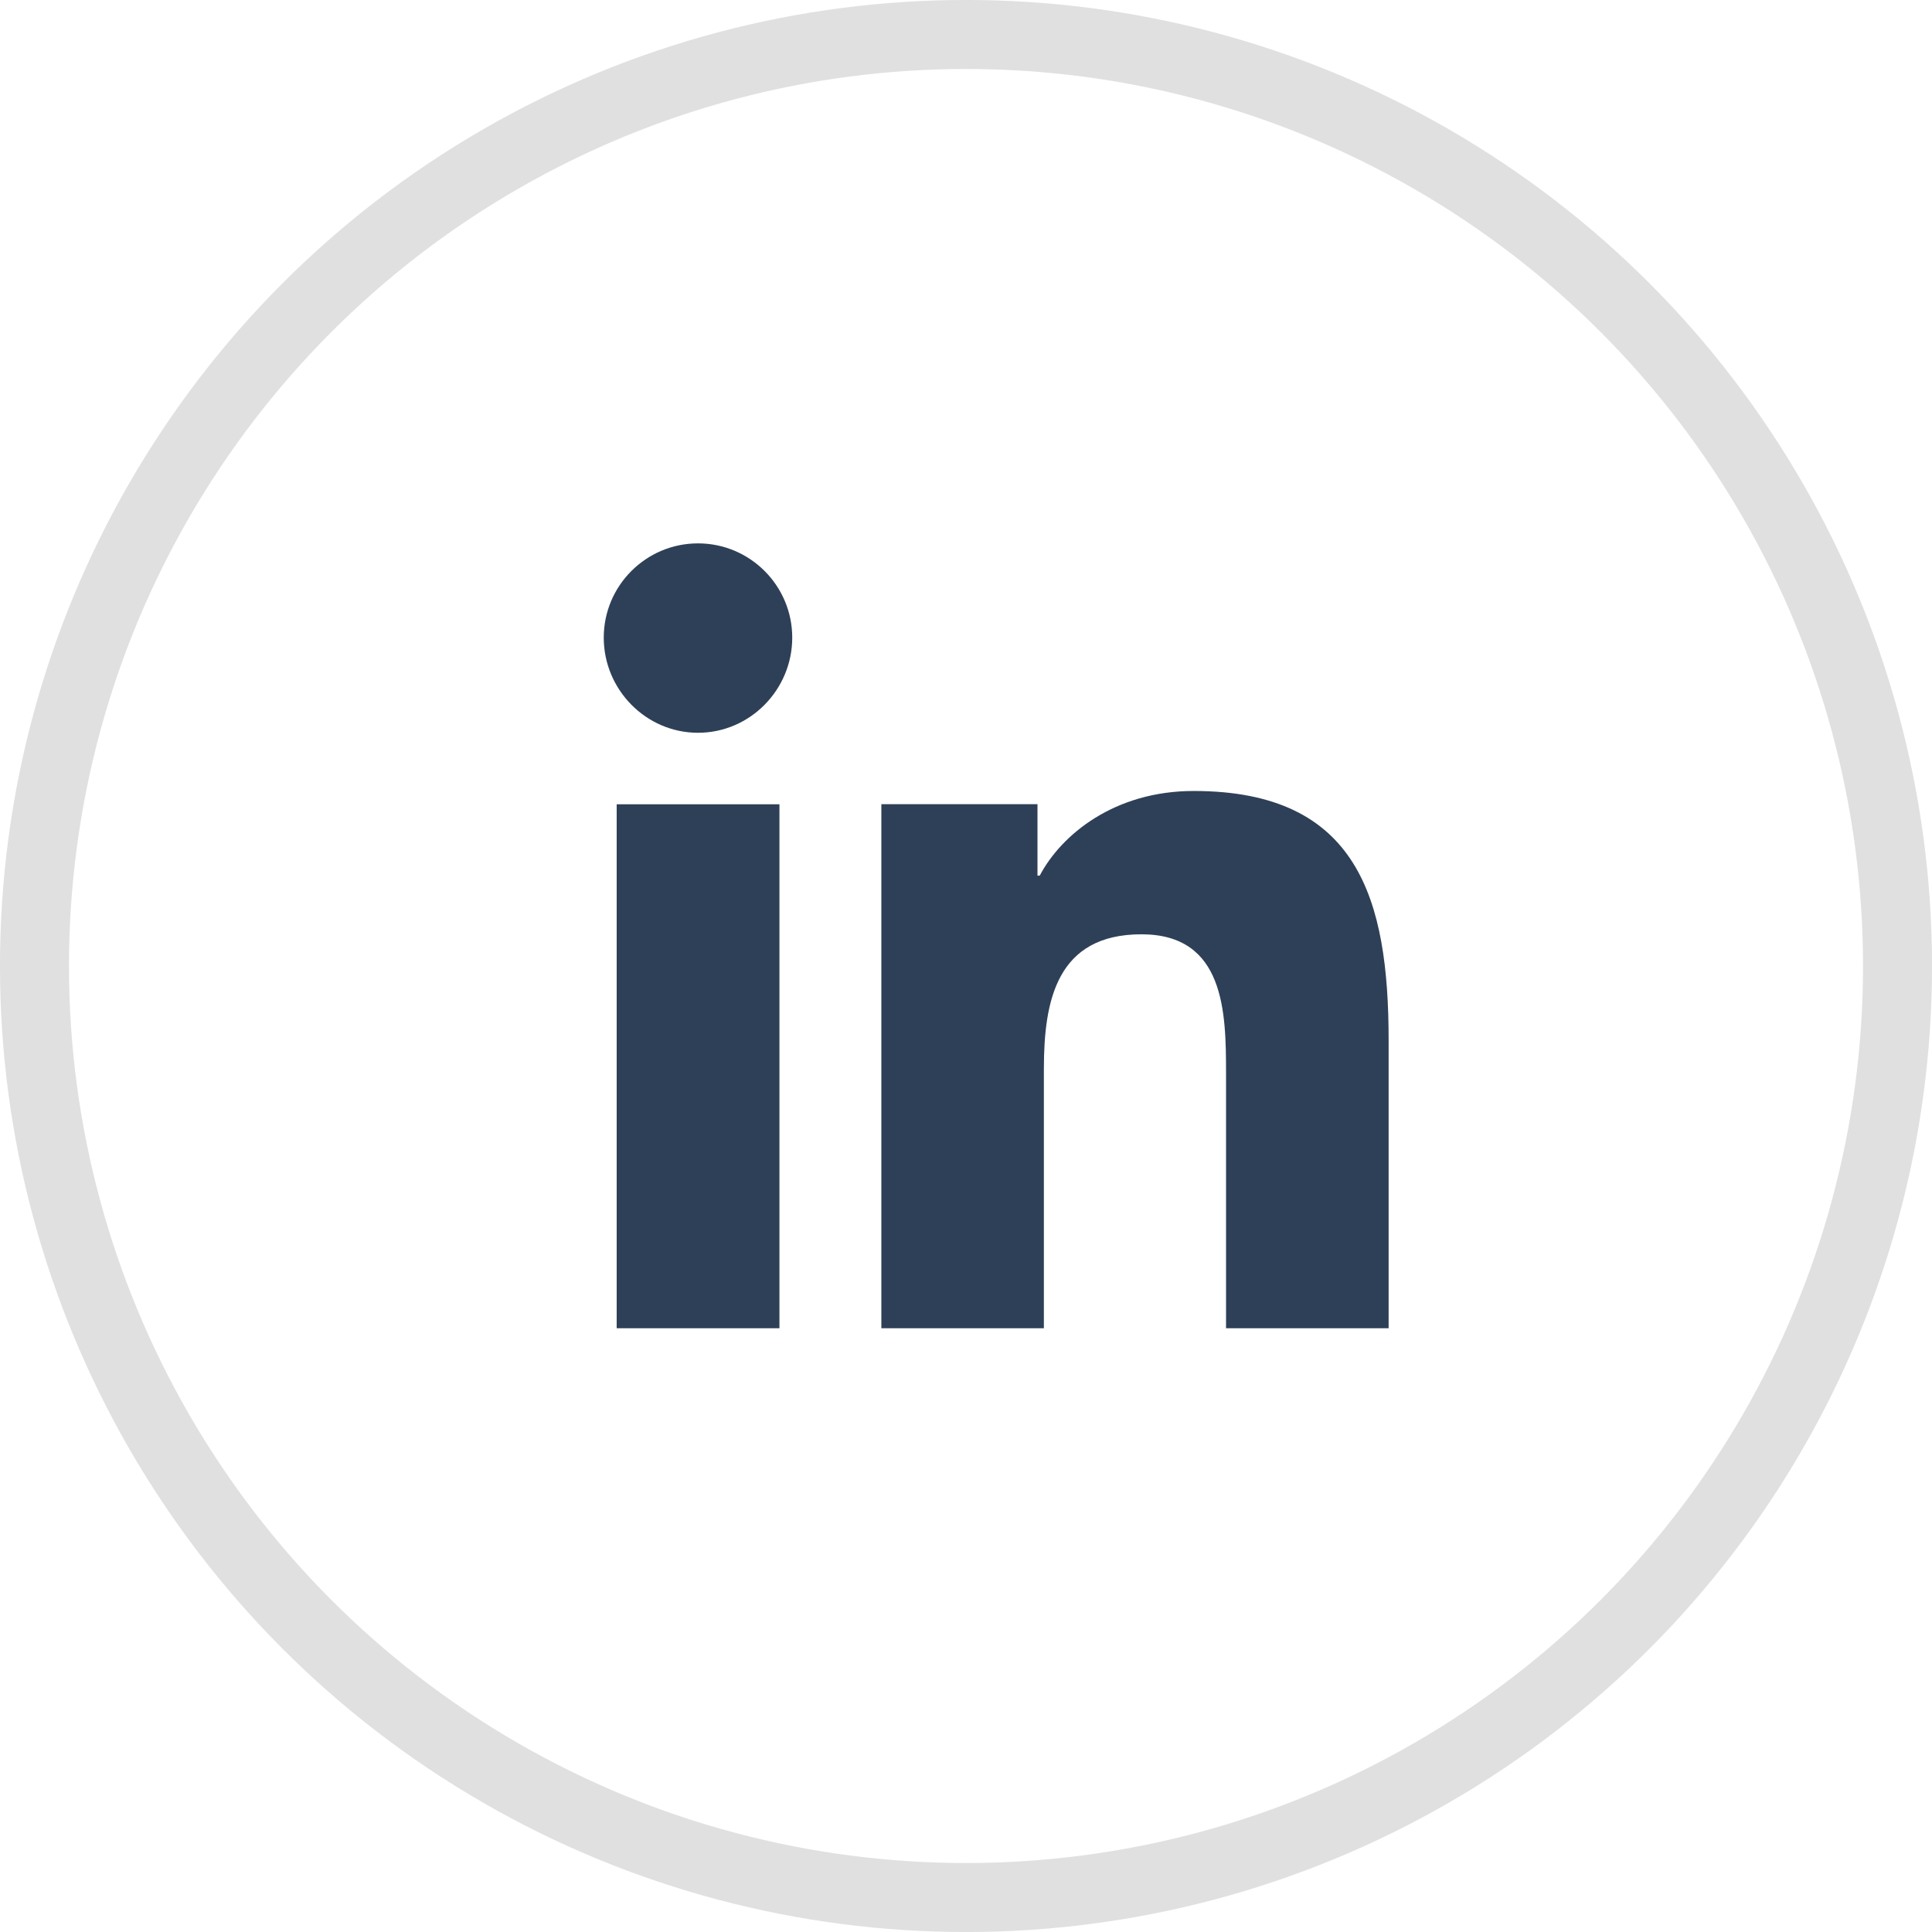
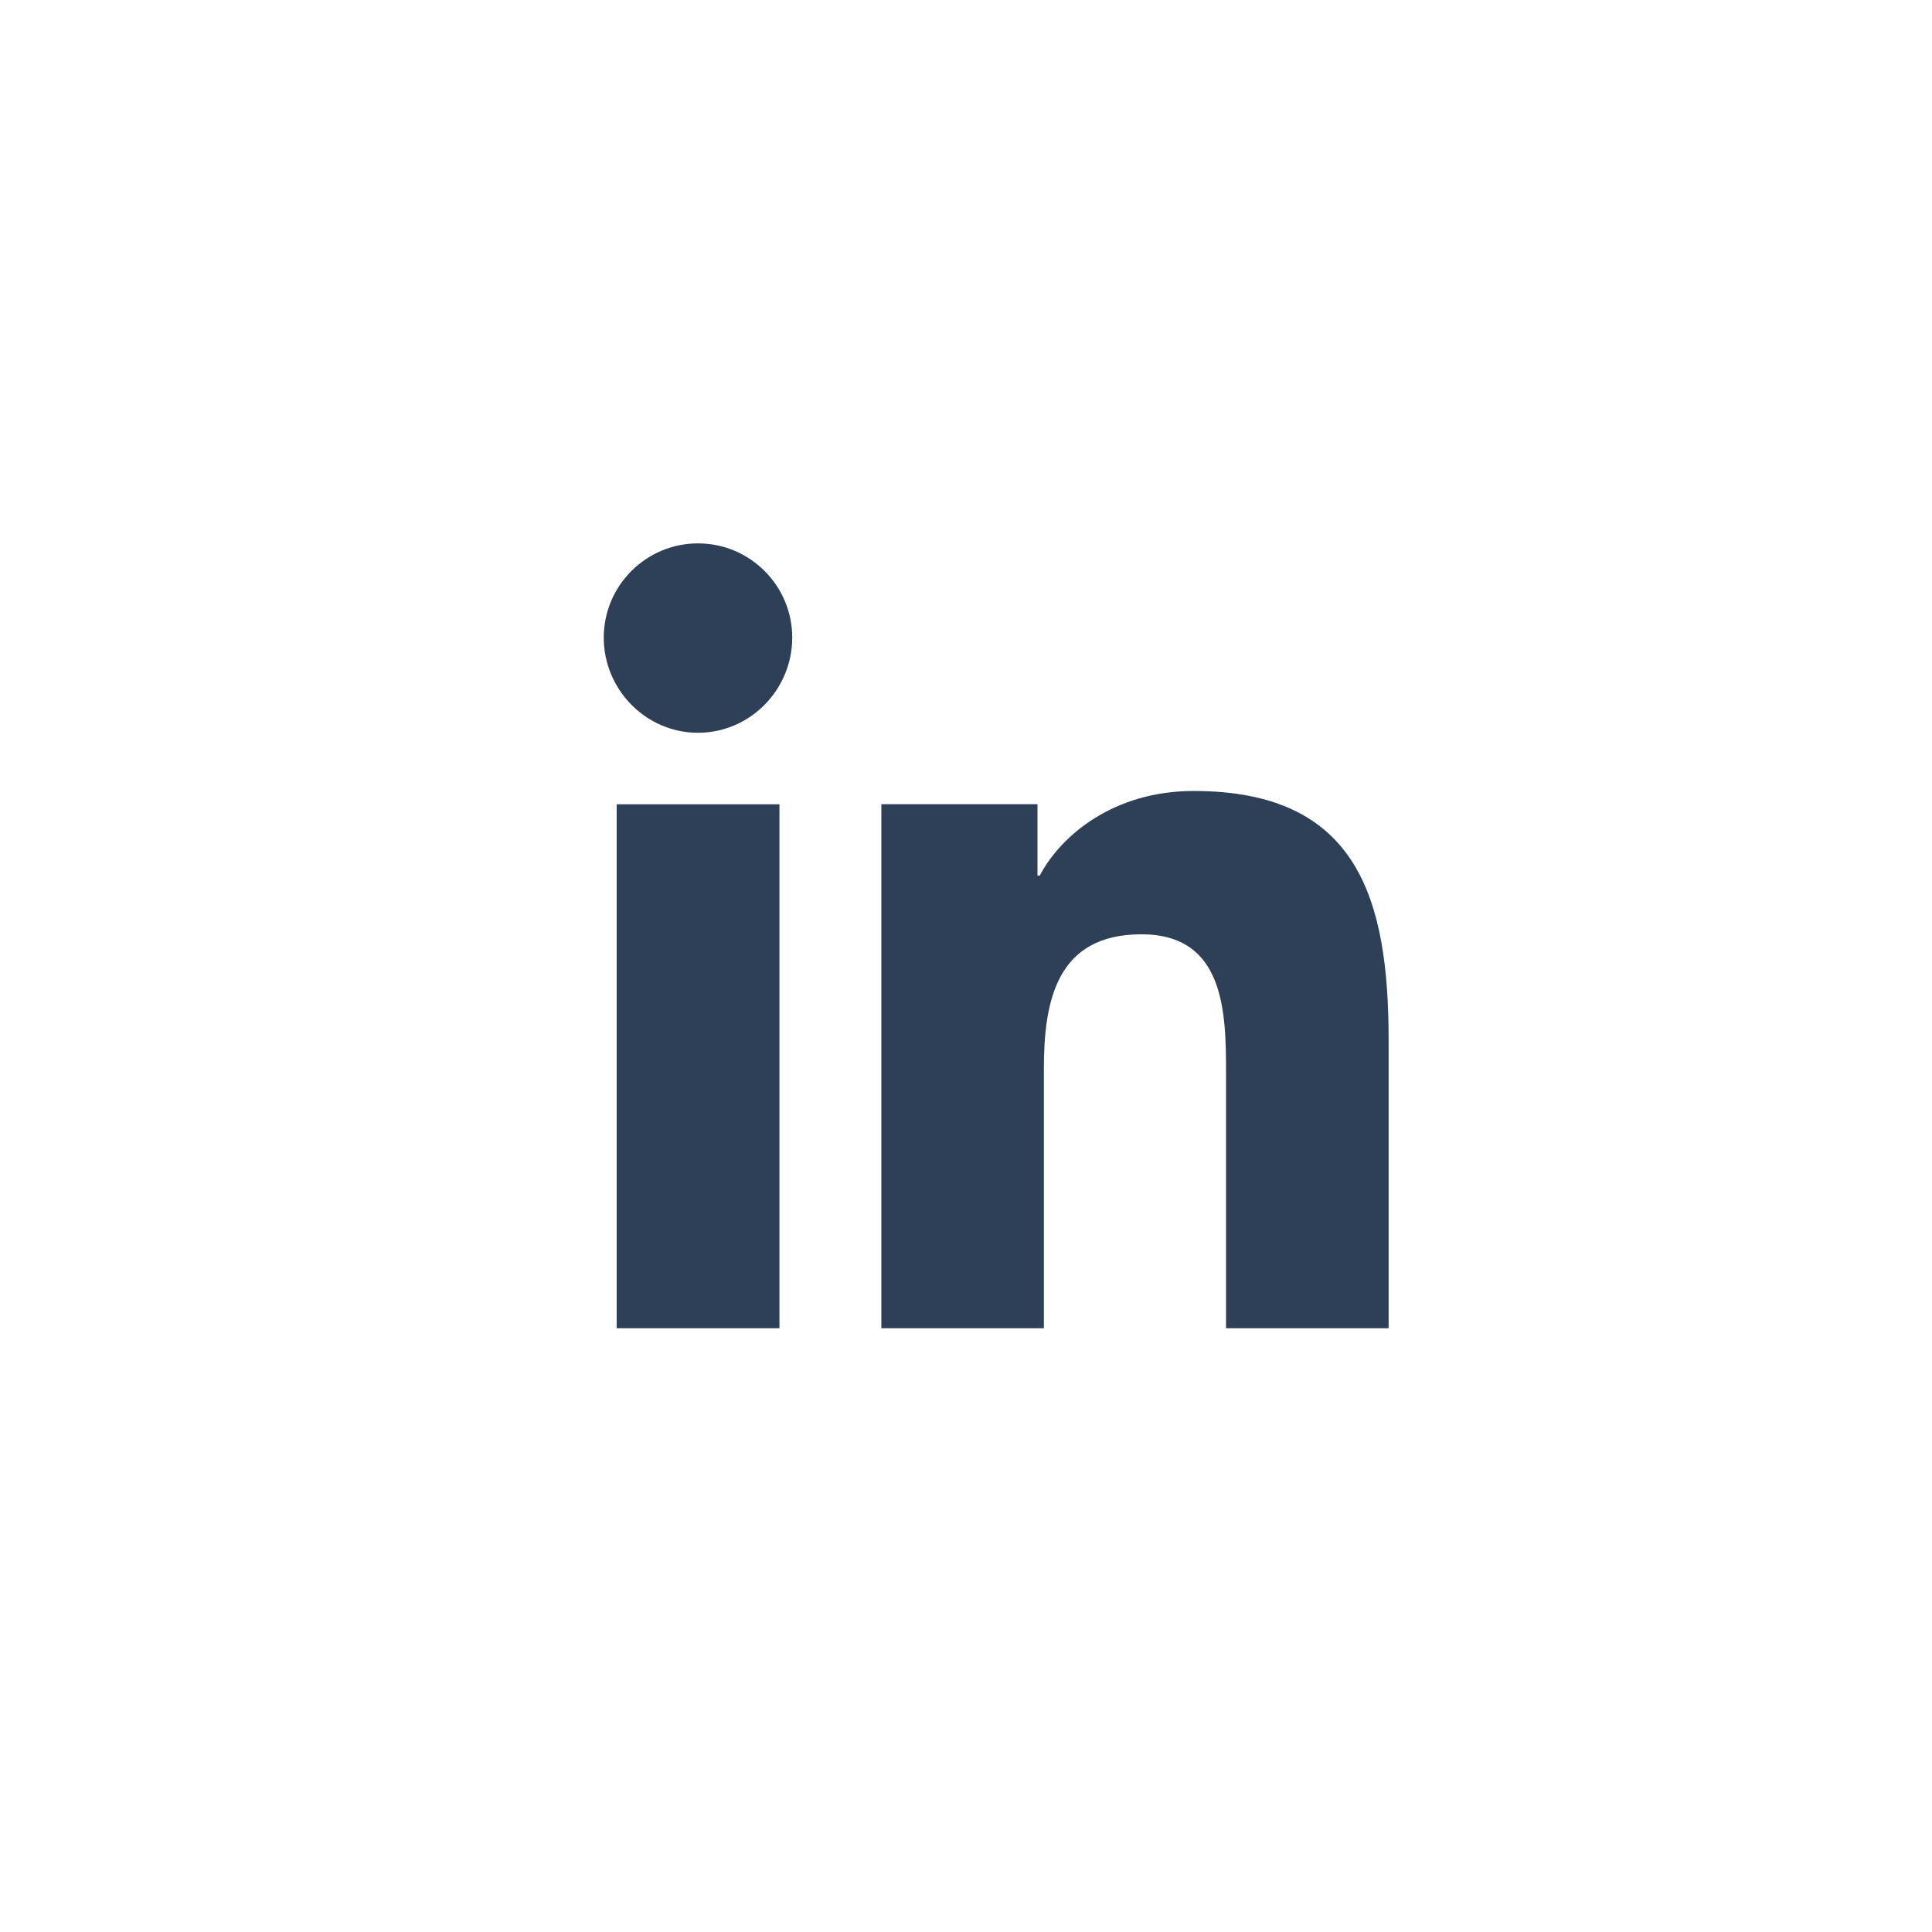
<svg xmlns="http://www.w3.org/2000/svg" width="32" height="32">
  <g fill="none" fill-rule="evenodd">
-     <circle cx="16" cy="16" r="15.429" stroke="#979797" stroke-width="1.143" opacity=".3" />
-     <path d="M22.997 22H23v-4.769c0-2.333-.502-4.13-3.229-4.13-1.31 0-2.19.72-2.55 1.402h-.037V13.32h-2.586V22h2.692v-4.299c0-1.132.215-2.226 1.616-2.226 1.38 0 1.401 1.292 1.401 2.298V22h2.69zm-12.783-8.679h2.696V22h-2.696zM11.561 9C10.7 9 10 9.7 10 10.561c0 .862.7 1.576 1.561 1.576.862 0 1.561-.714 1.561-1.576 0-.861-.7-1.561-1.56-1.561z" fill="#2E4057" fill-rule="nonzero" />
+     <path d="M22.997 22H23v-4.769c0-2.333-.502-4.13-3.229-4.13-1.31 0-2.19.72-2.55 1.402h-.037V13.32h-2.586V22h2.692v-4.299c0-1.132.215-2.226 1.616-2.226 1.38 0 1.401 1.292 1.401 2.298V22zm-12.783-8.679h2.696V22h-2.696zM11.561 9C10.7 9 10 9.7 10 10.561c0 .862.7 1.576 1.561 1.576.862 0 1.561-.714 1.561-1.576 0-.861-.7-1.561-1.56-1.561z" fill="#2E4057" fill-rule="nonzero" />
  </g>
</svg>